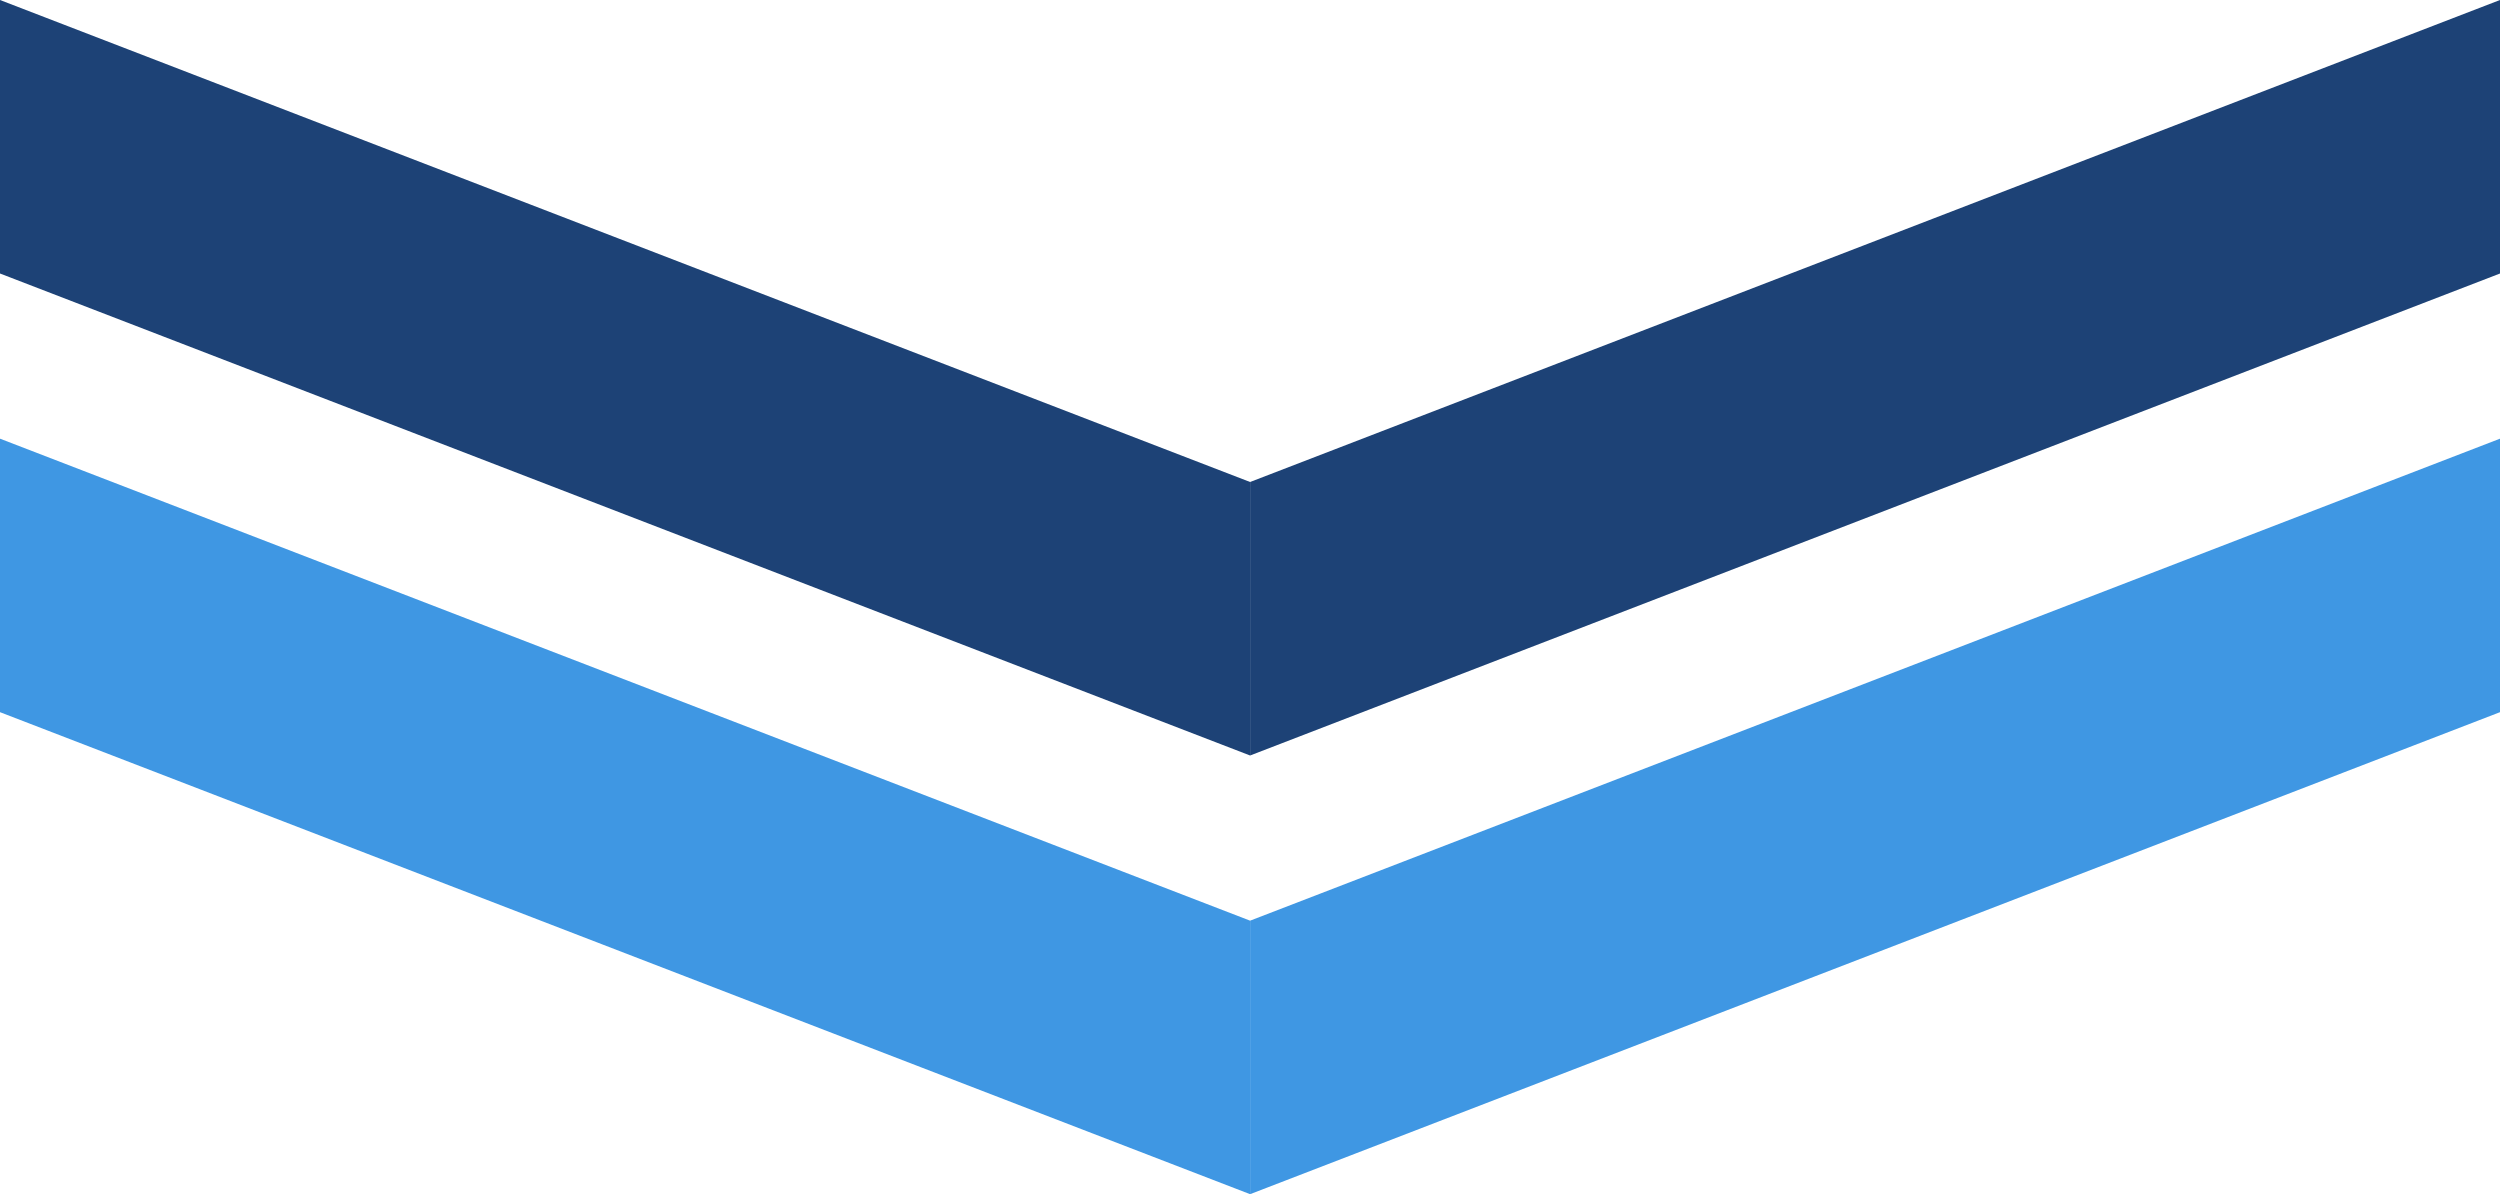
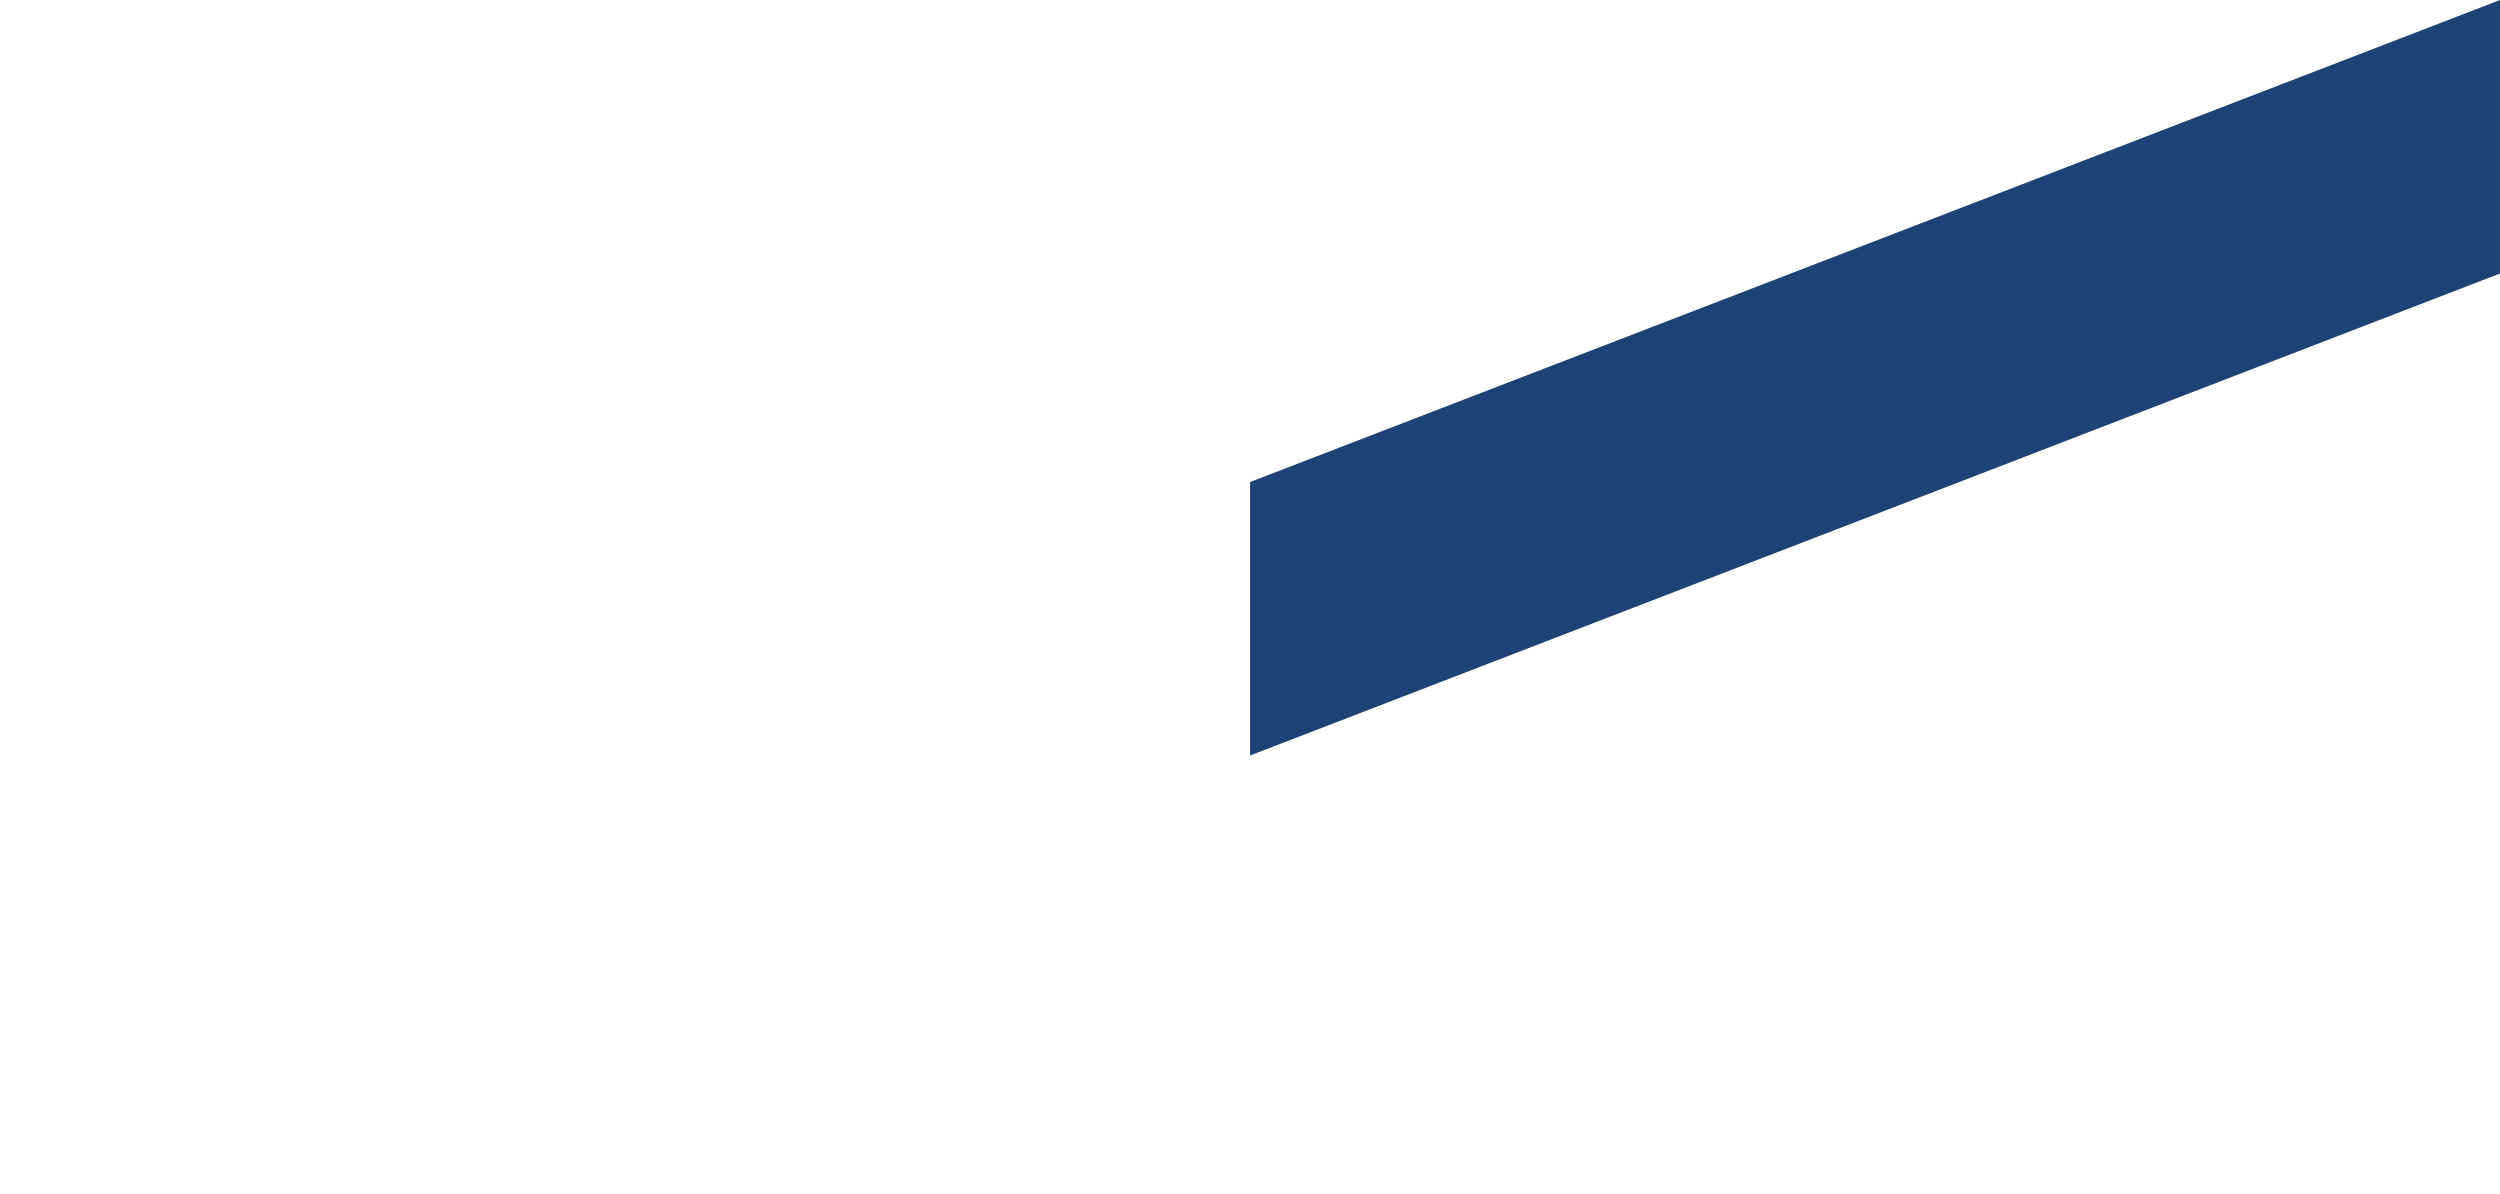
<svg xmlns="http://www.w3.org/2000/svg" viewBox="0 0 135.01 64.49">
  <defs>
    <style>
      .cls-1 {
        fill: #1d4276;
      }

      .cls-2 {
        fill: #3f97e3;
      }
    </style>
  </defs>
  <g>
    <g>
      <g>
-         <polygon class="cls-1" points="67.51 40.8 0 14.77 0 0 67.51 26.03 67.51 40.8" />
        <polygon class="cls-1" points="135.01 14.77 67.51 40.8 67.51 26.03 135.01 0 135.01 14.77" />
      </g>
      <g>
-         <polygon class="cls-2" points="67.51 64.49 0 38.46 0 23.69 67.51 49.72 67.51 64.49" />
-         <polygon class="cls-2" points="135.01 38.46 67.51 64.49 67.51 49.72 135.01 23.69 135.01 38.46" />
-       </g>
+         </g>
    </g>
  </g>
</svg>